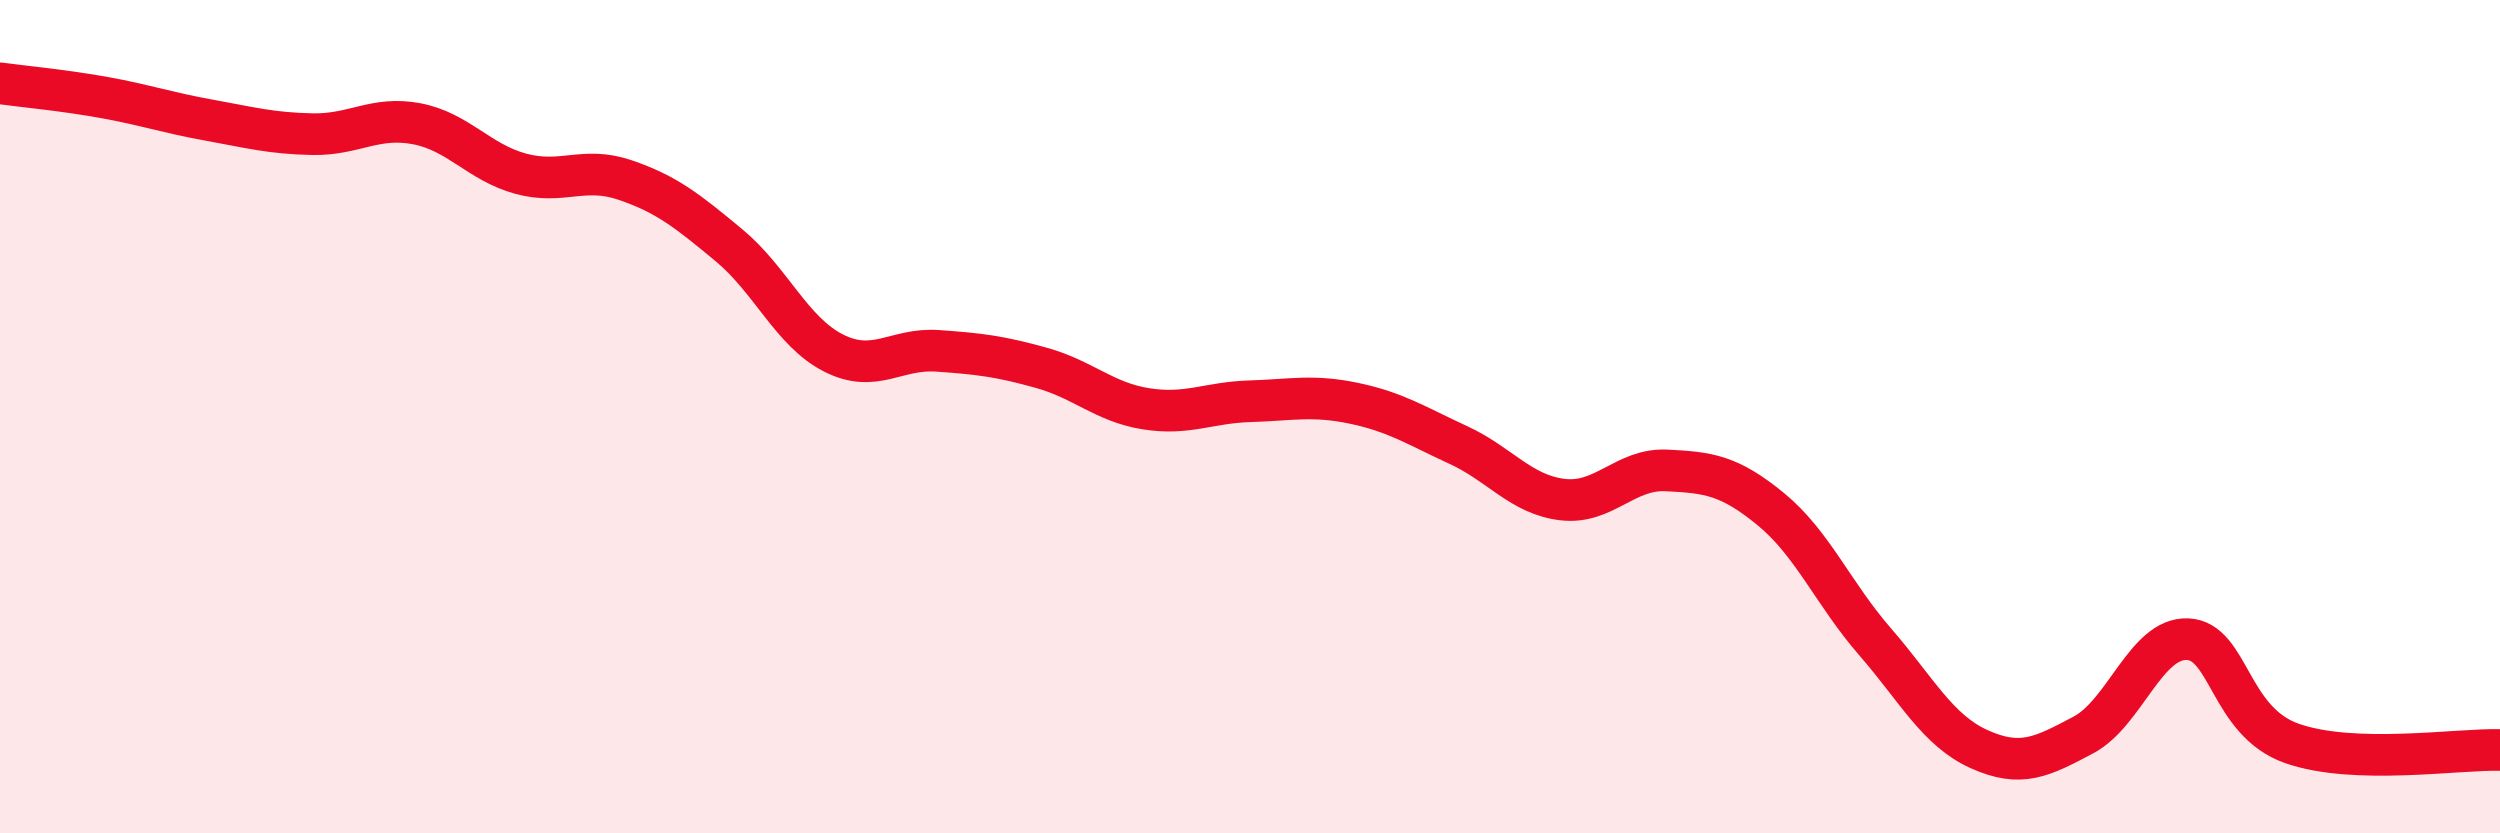
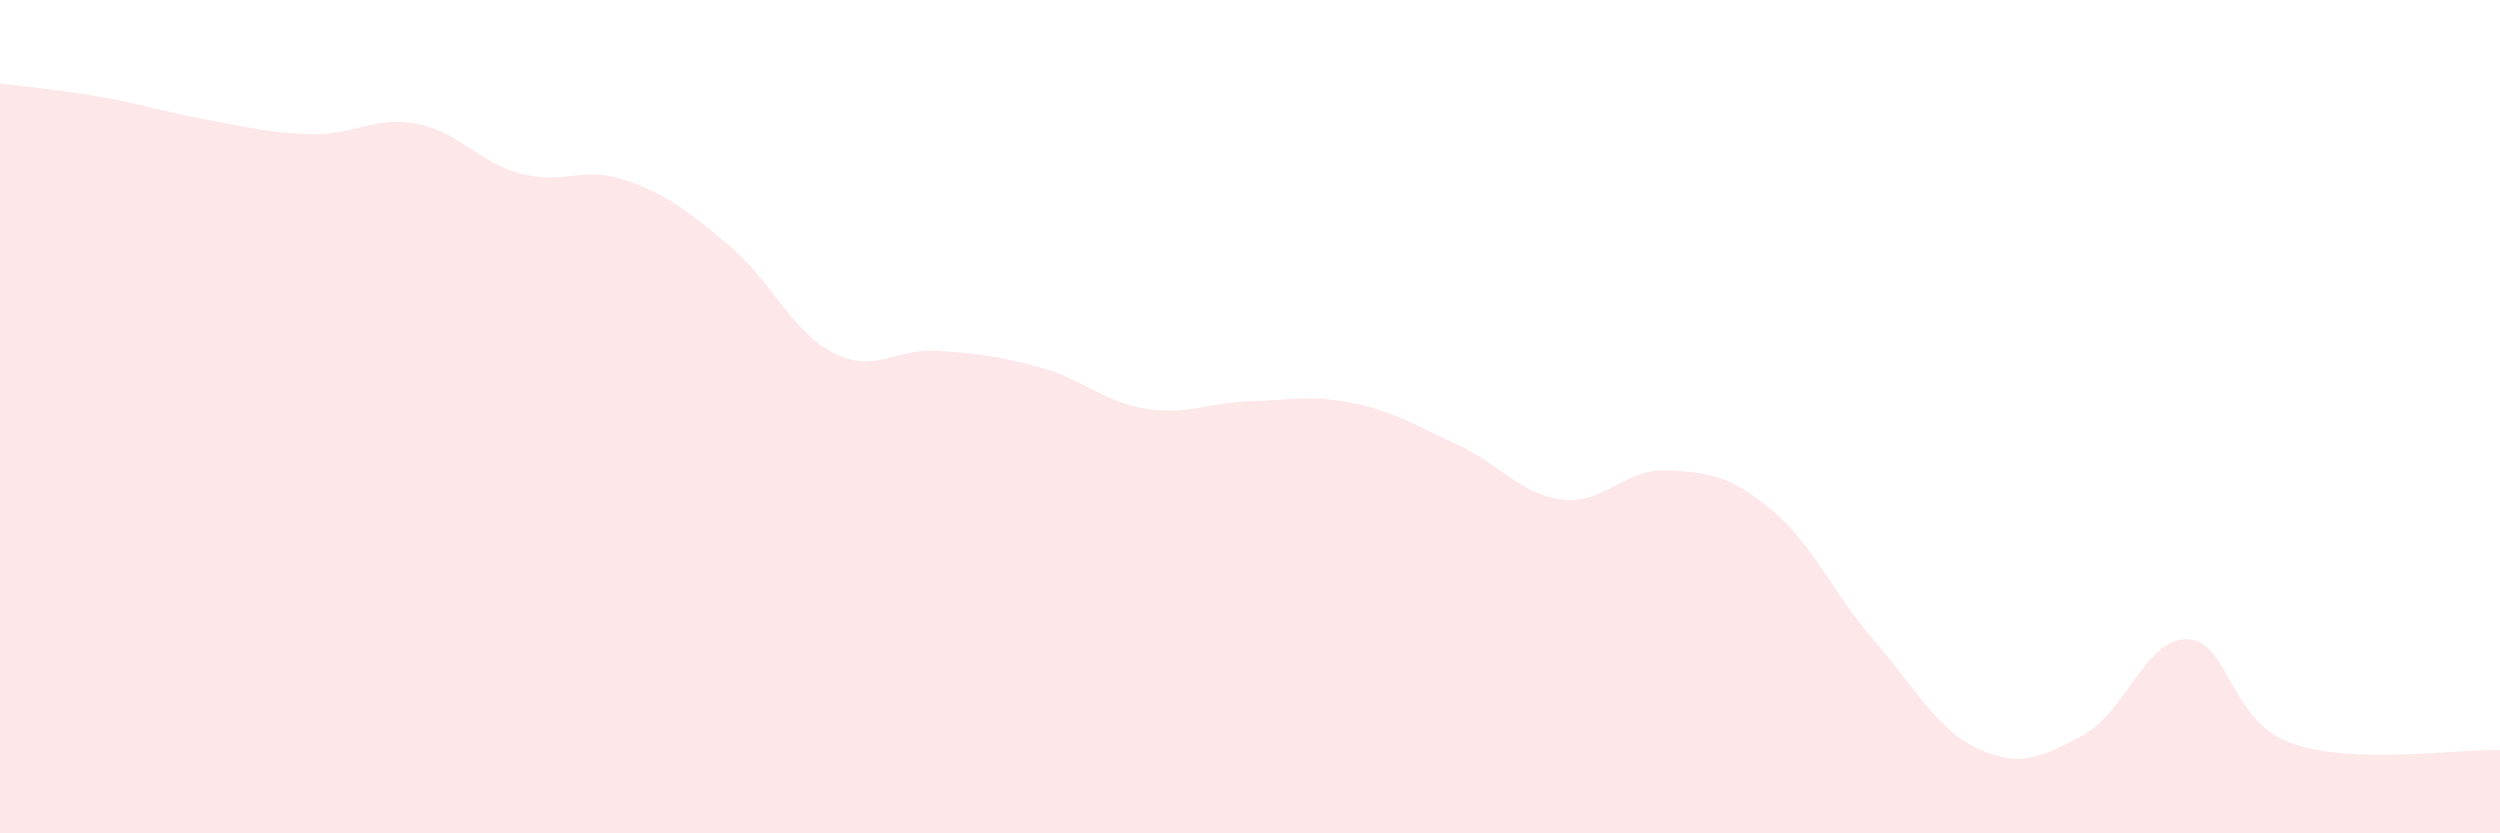
<svg xmlns="http://www.w3.org/2000/svg" width="60" height="20" viewBox="0 0 60 20">
  <path d="M 0,2 C 0.5,2.07 1.5,2.16 2.5,2.34 C 3.5,2.52 4,2.7 5,2.88 C 6,3.06 6.5,3.2 7.5,3.22 C 8.5,3.24 9,2.78 10,2.97 C 11,3.16 11.5,3.9 12.5,4.17 C 13.5,4.44 14,3.98 15,4.32 C 16,4.66 16.5,5.06 17.5,5.89 C 18.5,6.72 19,7.96 20,8.47 C 21,8.98 21.5,8.35 22.5,8.42 C 23.5,8.49 24,8.55 25,8.83 C 26,9.11 26.5,9.65 27.5,9.81 C 28.5,9.97 29,9.66 30,9.63 C 31,9.6 31.5,9.47 32.5,9.68 C 33.5,9.89 34,10.22 35,10.68 C 36,11.14 36.5,11.87 37.5,11.99 C 38.5,12.11 39,11.24 40,11.29 C 41,11.34 41.5,11.4 42.5,12.22 C 43.5,13.04 44,14.25 45,15.4 C 46,16.55 46.5,17.53 47.5,17.98 C 48.5,18.43 49,18.17 50,17.64 C 51,17.11 51.5,15.3 52.5,15.34 C 53.5,15.38 53.5,17.31 55,17.84 C 56.5,18.37 59,17.97 60,18L60 20L0 20Z" fill="#EB0A25" opacity="0.1" stroke-linecap="round" stroke-linejoin="round" />
-   <path d="M 0,2 C 0.5,2.07 1.5,2.16 2.5,2.34 C 3.5,2.52 4,2.7 5,2.88 C 6,3.06 6.5,3.2 7.5,3.22 C 8.5,3.24 9,2.78 10,2.97 C 11,3.16 11.5,3.9 12.5,4.17 C 13.5,4.44 14,3.98 15,4.32 C 16,4.66 16.5,5.06 17.5,5.89 C 18.5,6.72 19,7.96 20,8.47 C 21,8.98 21.5,8.35 22.5,8.42 C 23.5,8.49 24,8.55 25,8.83 C 26,9.11 26.5,9.65 27.5,9.81 C 28.5,9.97 29,9.66 30,9.63 C 31,9.6 31.5,9.47 32.5,9.68 C 33.5,9.89 34,10.22 35,10.68 C 36,11.14 36.5,11.87 37.5,11.99 C 38.5,12.11 39,11.24 40,11.29 C 41,11.34 41.5,11.4 42.5,12.22 C 43.5,13.04 44,14.25 45,15.4 C 46,16.55 46.5,17.53 47.5,17.98 C 48.5,18.43 49,18.17 50,17.64 C 51,17.11 51.5,15.3 52.5,15.34 C 53.5,15.38 53.5,17.31 55,17.84 C 56.5,18.37 59,17.97 60,18" stroke="#EB0A25" stroke-width="1" fill="none" stroke-linecap="round" stroke-linejoin="round" />
</svg>